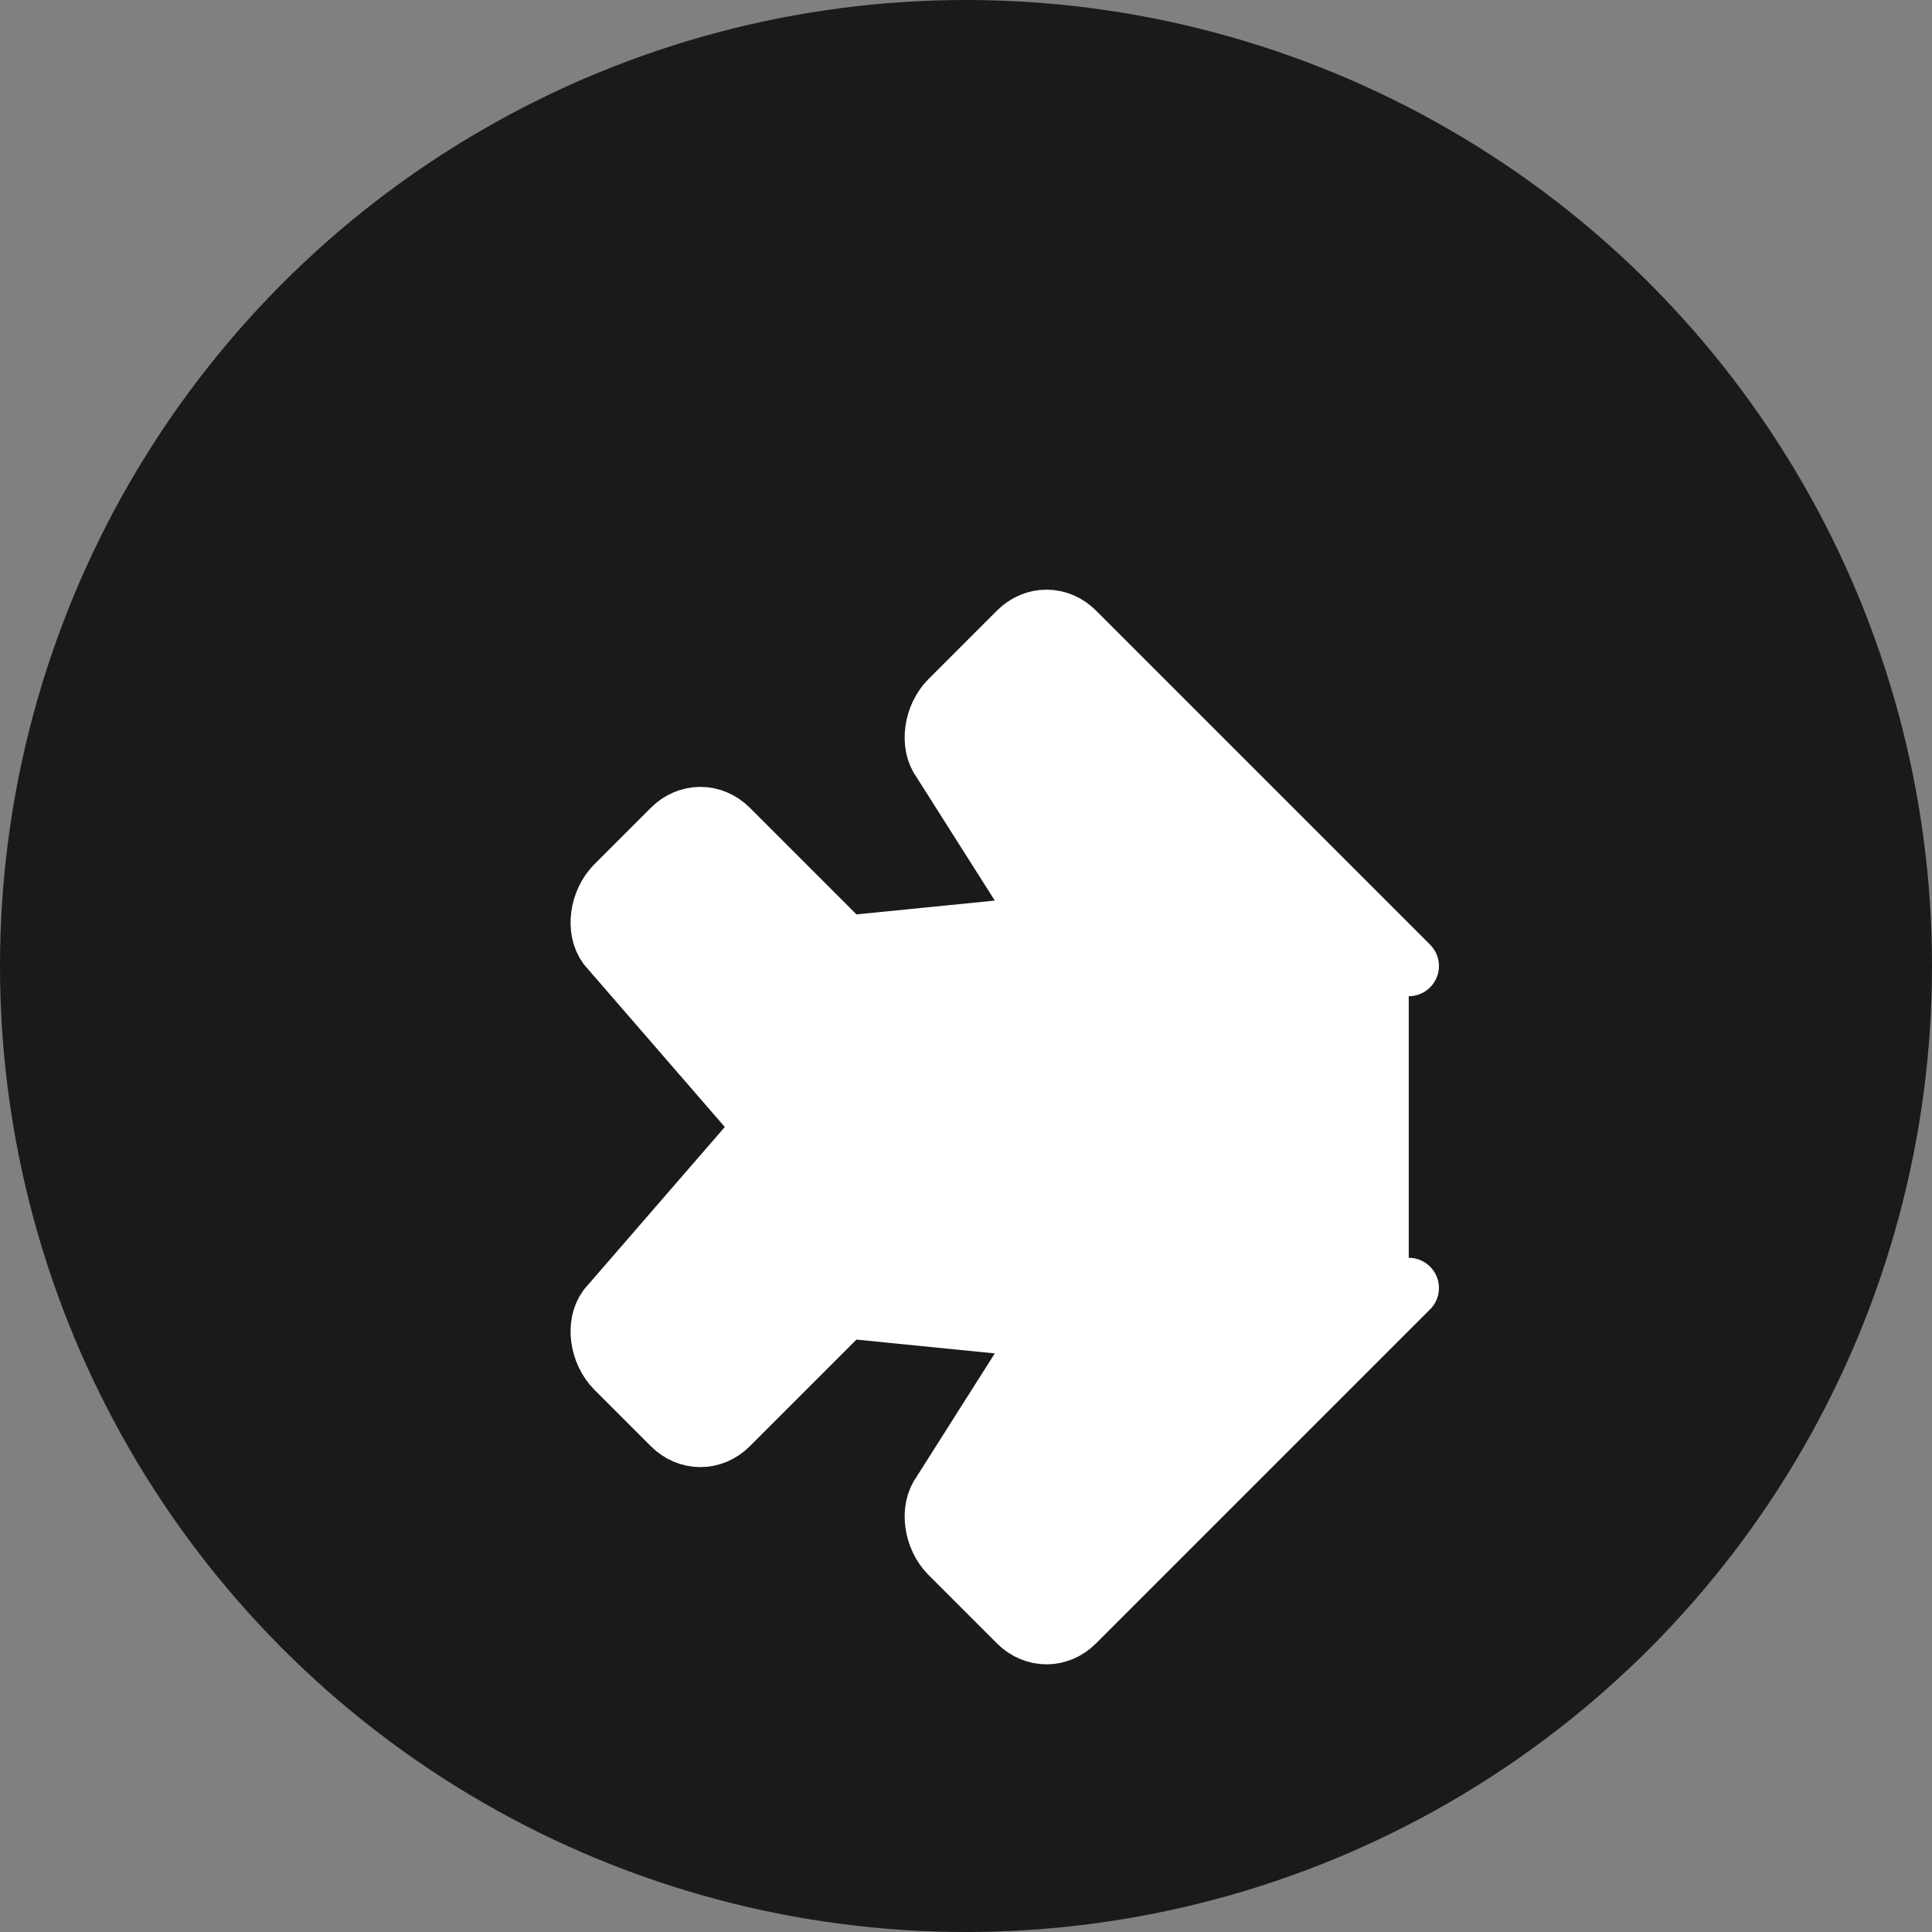
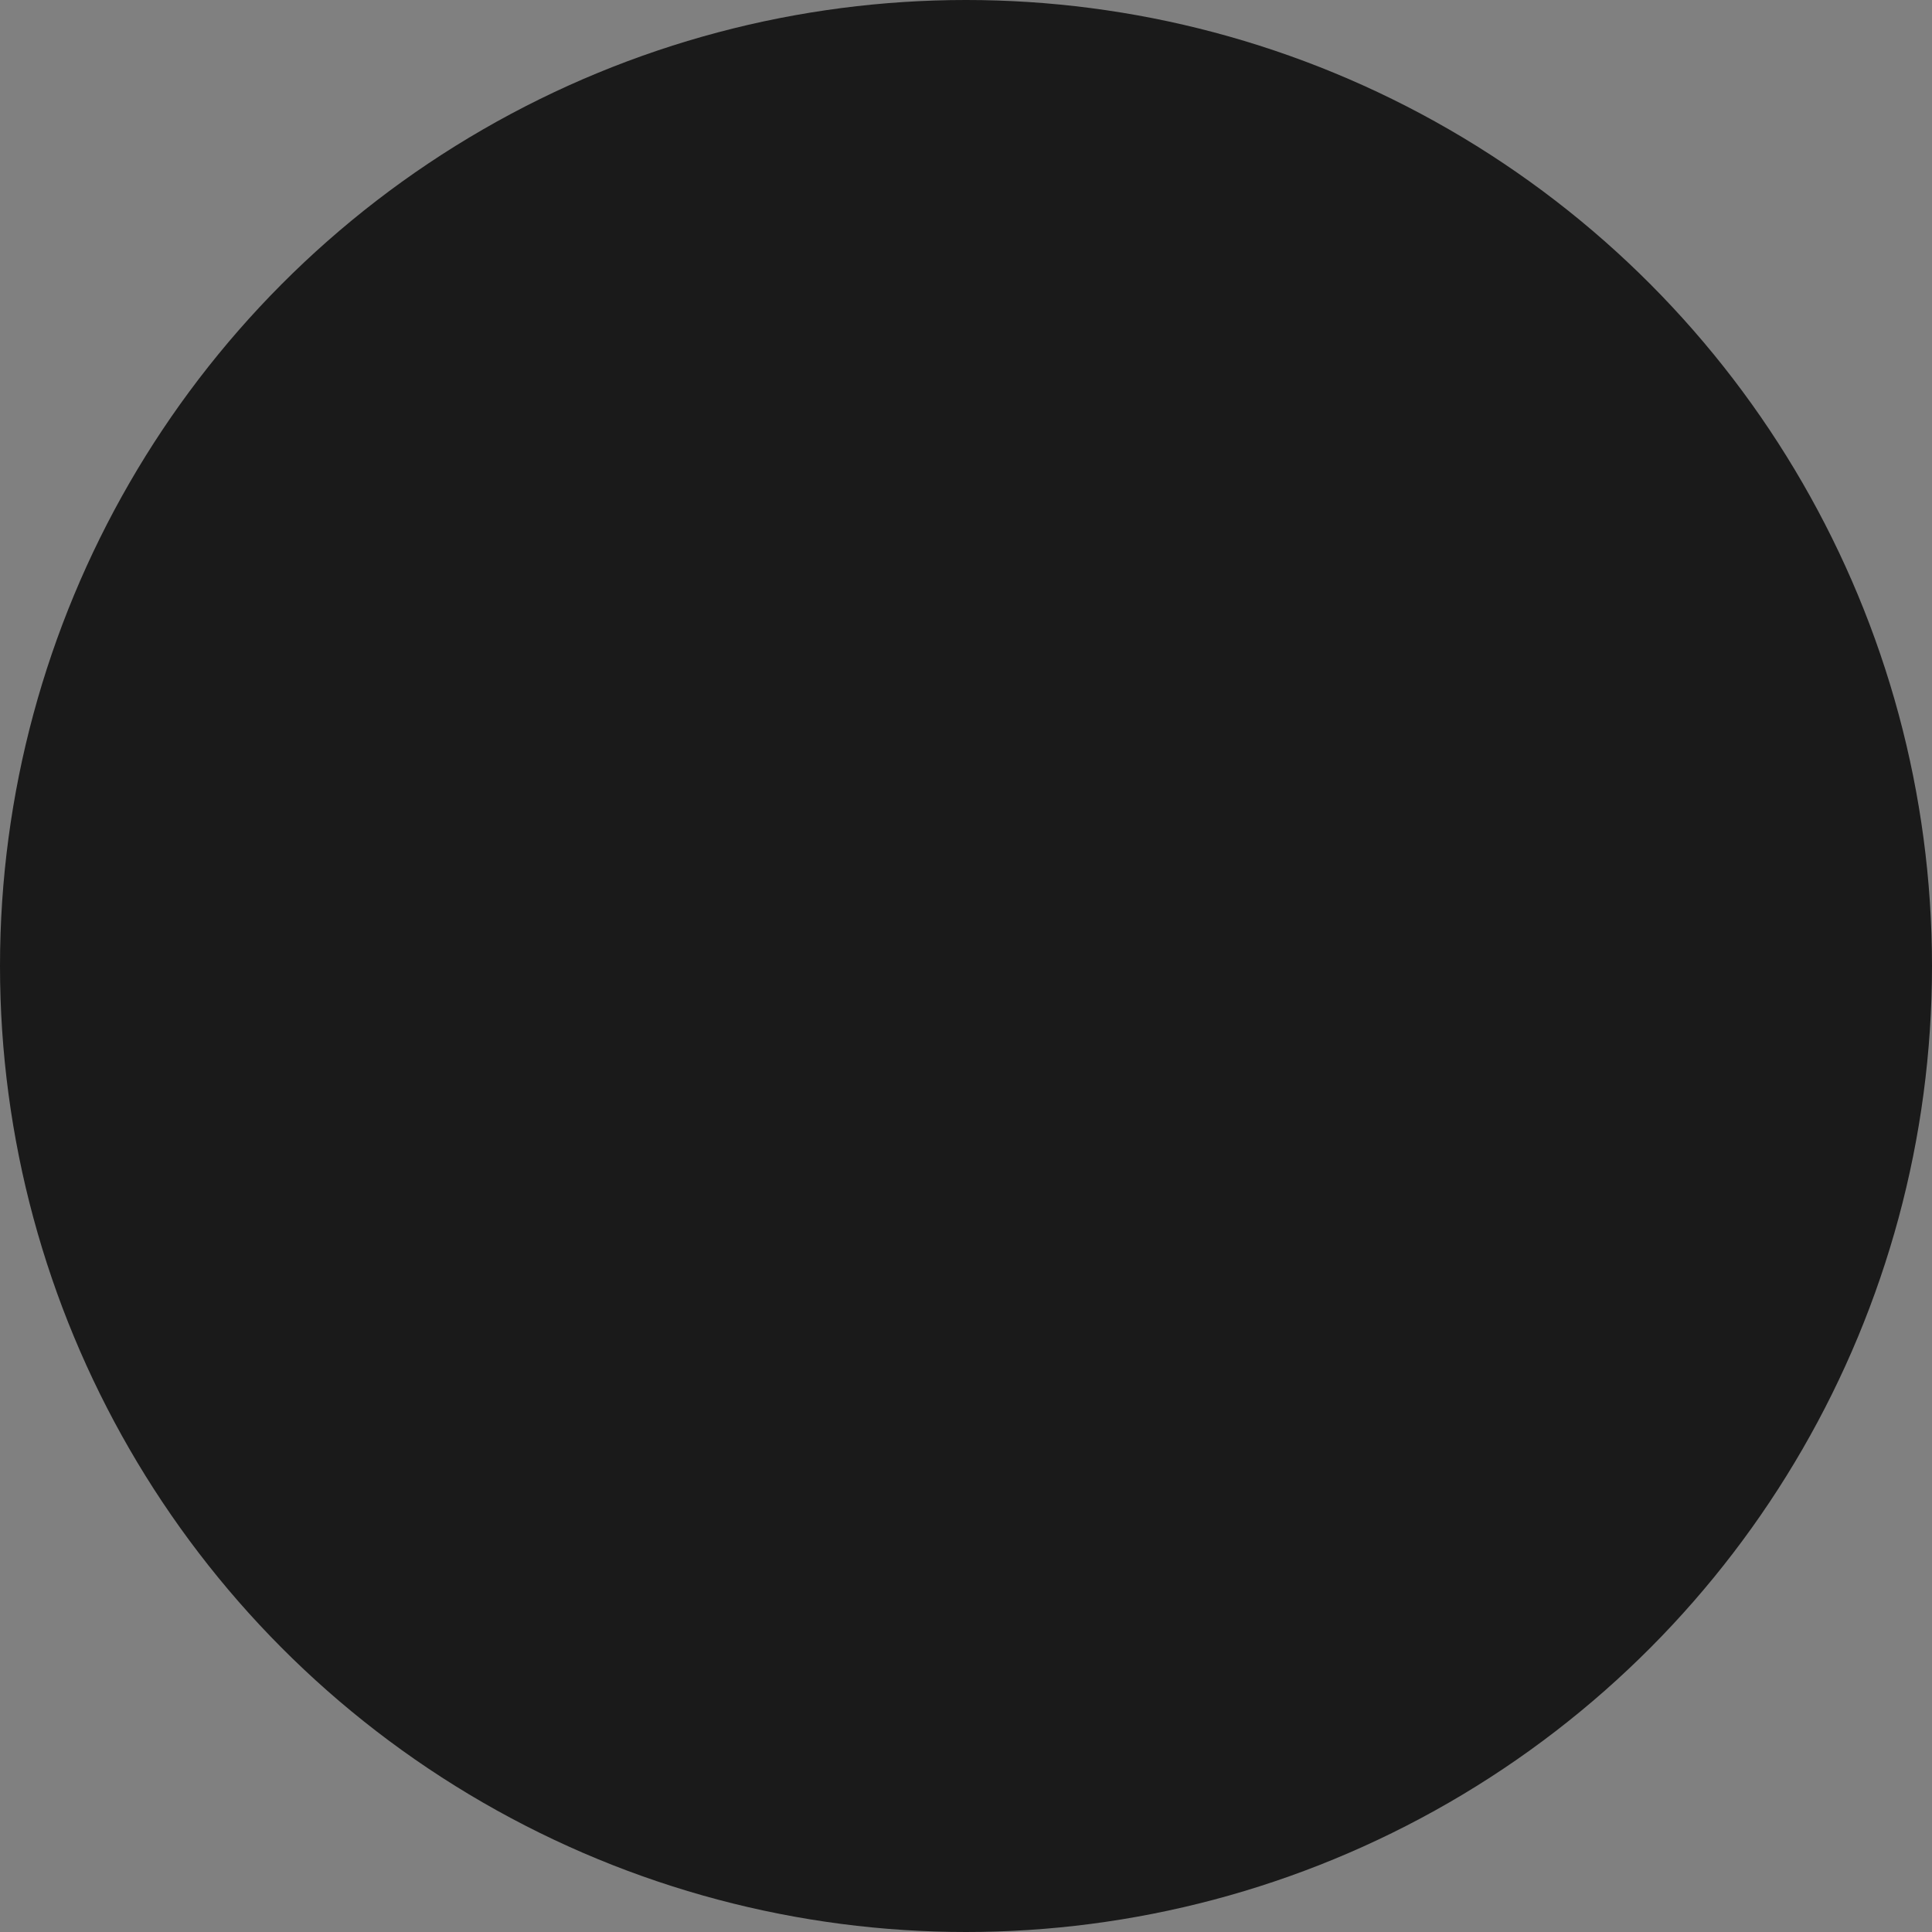
<svg xmlns="http://www.w3.org/2000/svg" viewBox="0 0 48 48" fill="none">
  <rect x="0" y="0" width="48" height="48" fill="#808080" stroke="none" />
  <circle cx="24" cy="24" r="24" fill="#1a1a1a" />
  <g transform="translate(12, 12)">
-     <path d="M23 12L14.7 3.7C14.3 3.3 13.7 3.3 13.3 3.7L11.6 5.4C11.2 5.8 11.1 6.5 11.4 6.9L14 11L9 11.5L6.1 8.6C5.7 8.2 5.1 8.2 4.7 8.6L3.3 10C2.9 10.4 2.8 11.1 3.1 11.5L7 16L3.1 20.5C2.8 20.9 2.9 21.6 3.3 22L4.7 23.4C5.1 23.8 5.7 23.8 6.1 23.4L9 20.5L14 21L11.4 25.1C11.1 25.5 11.2 26.2 11.6 26.6L13.3 28.3C13.7 28.7 14.3 28.7 14.7 28.3L23 20" fill="white" stroke="white" stroke-width="1.5" stroke-linecap="round" stroke-linejoin="round" />
-   </g>
+     </g>
</svg>